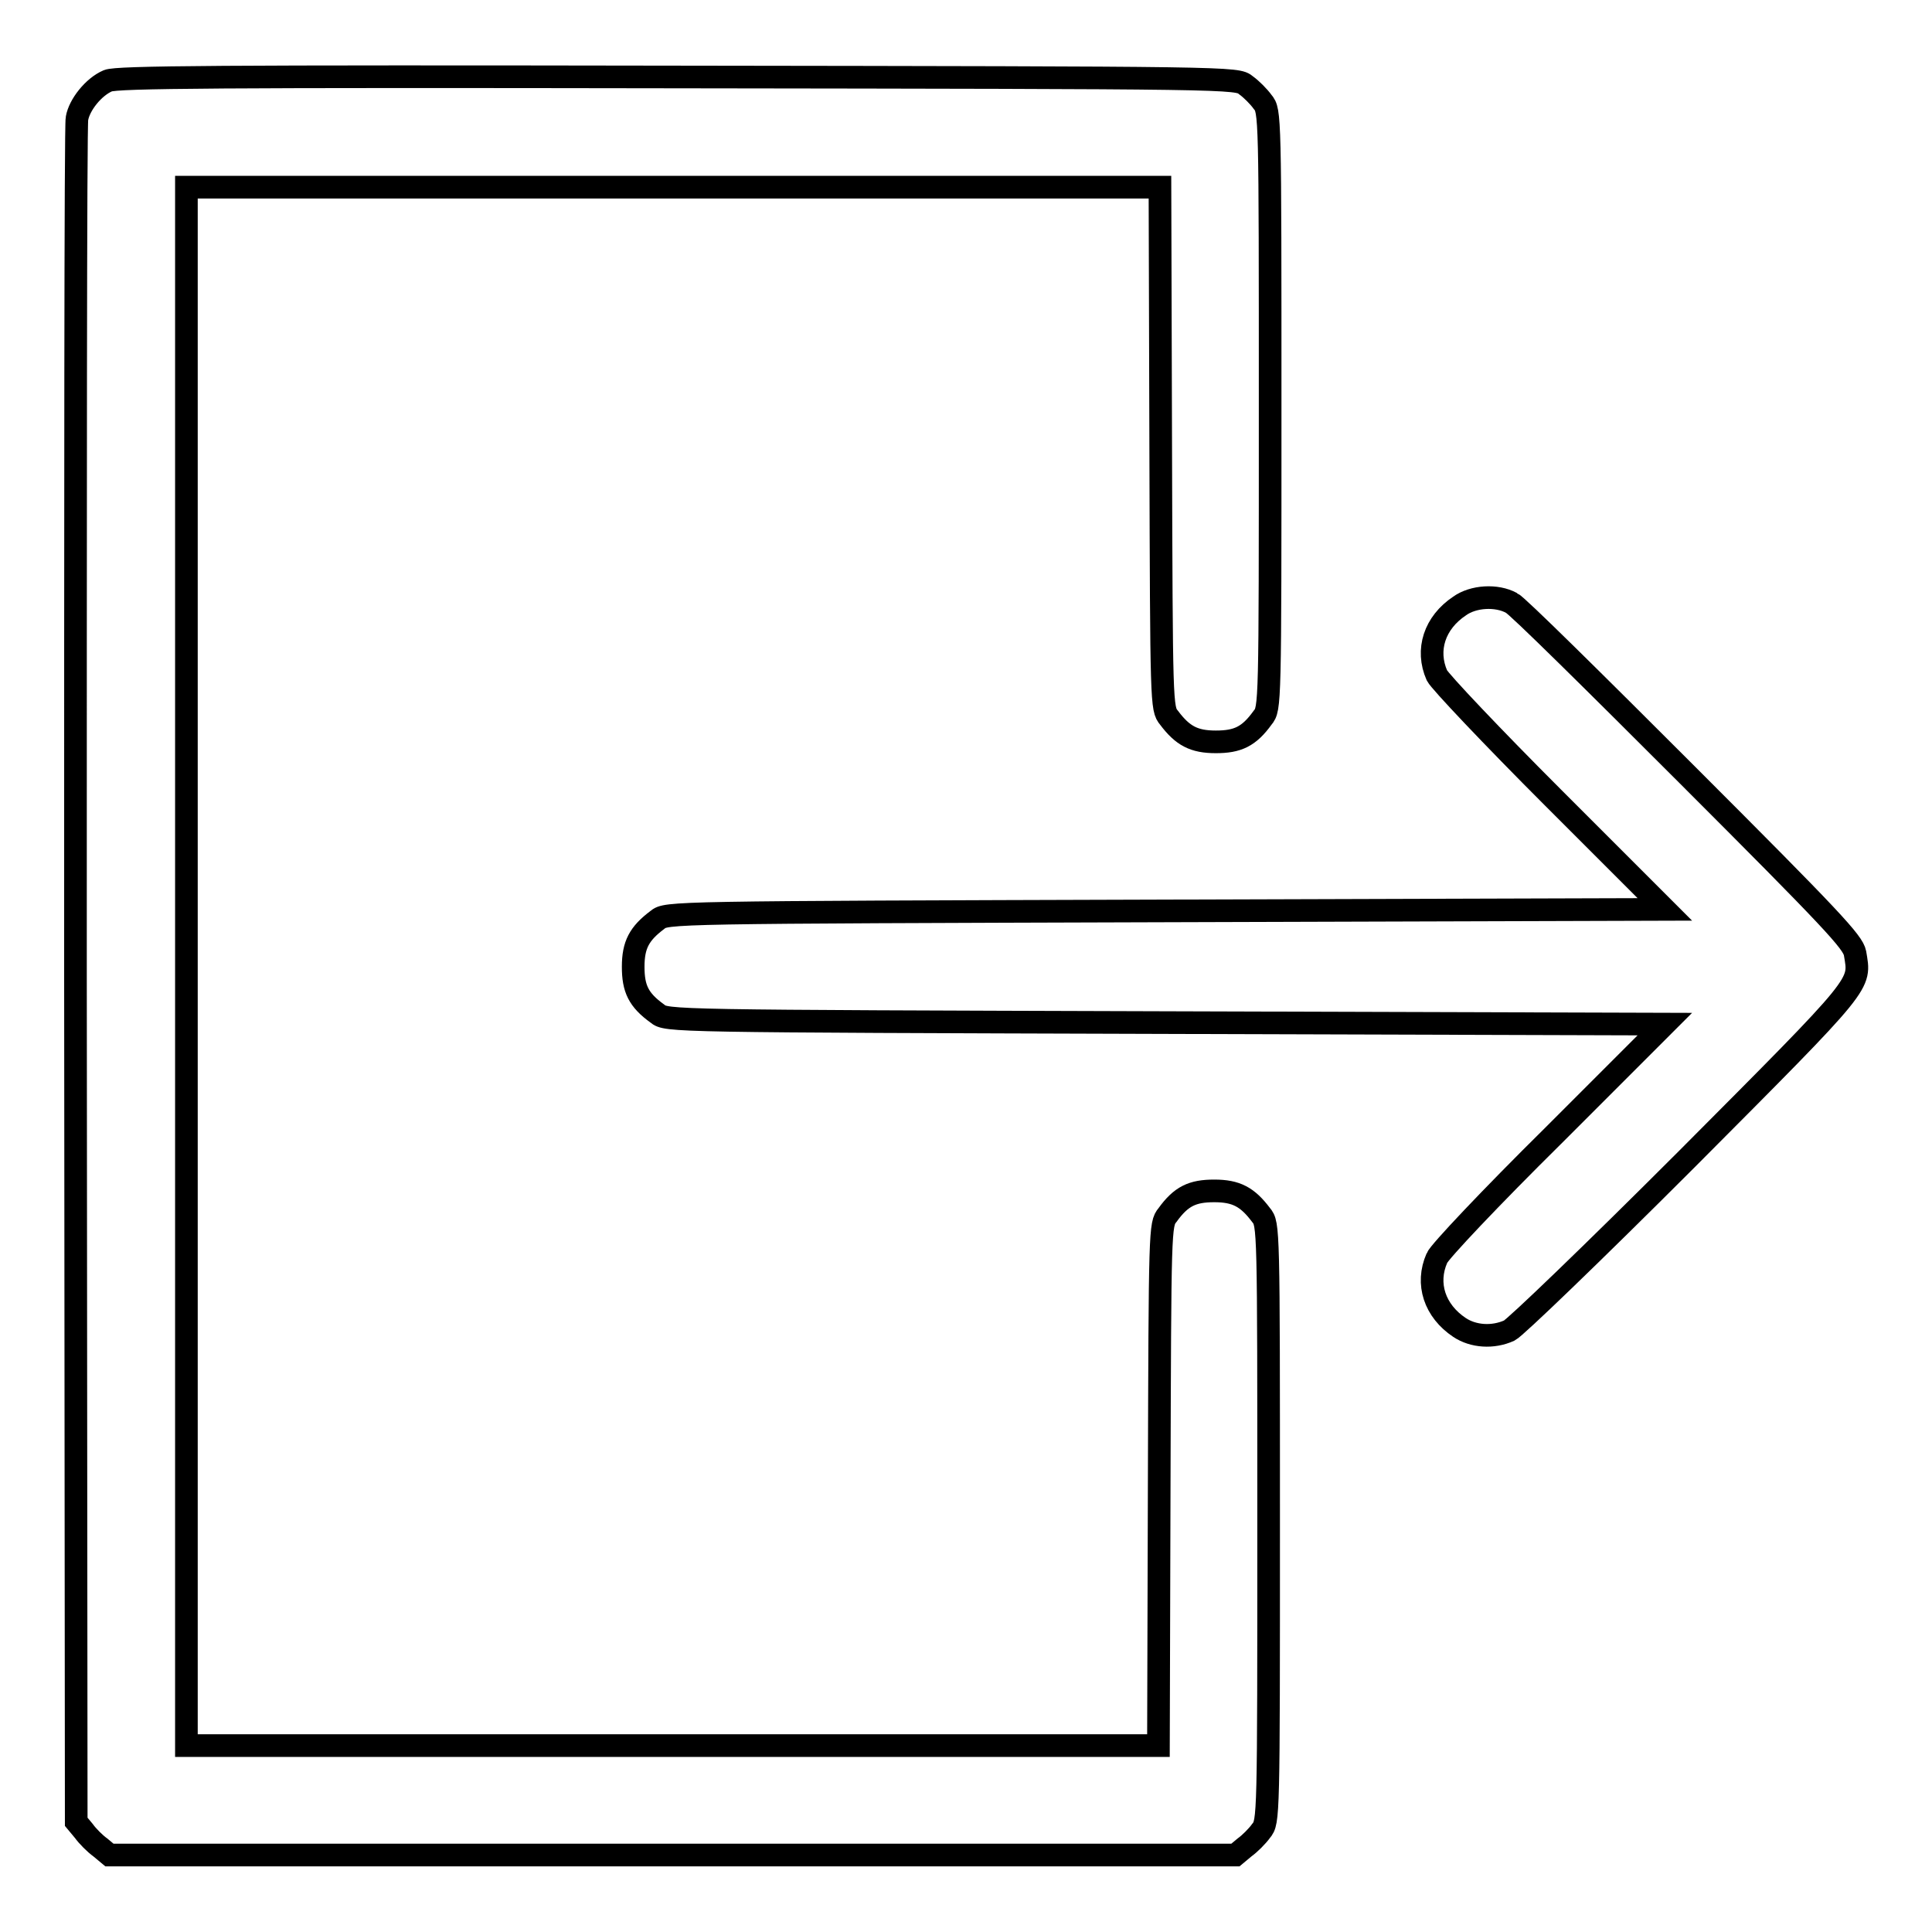
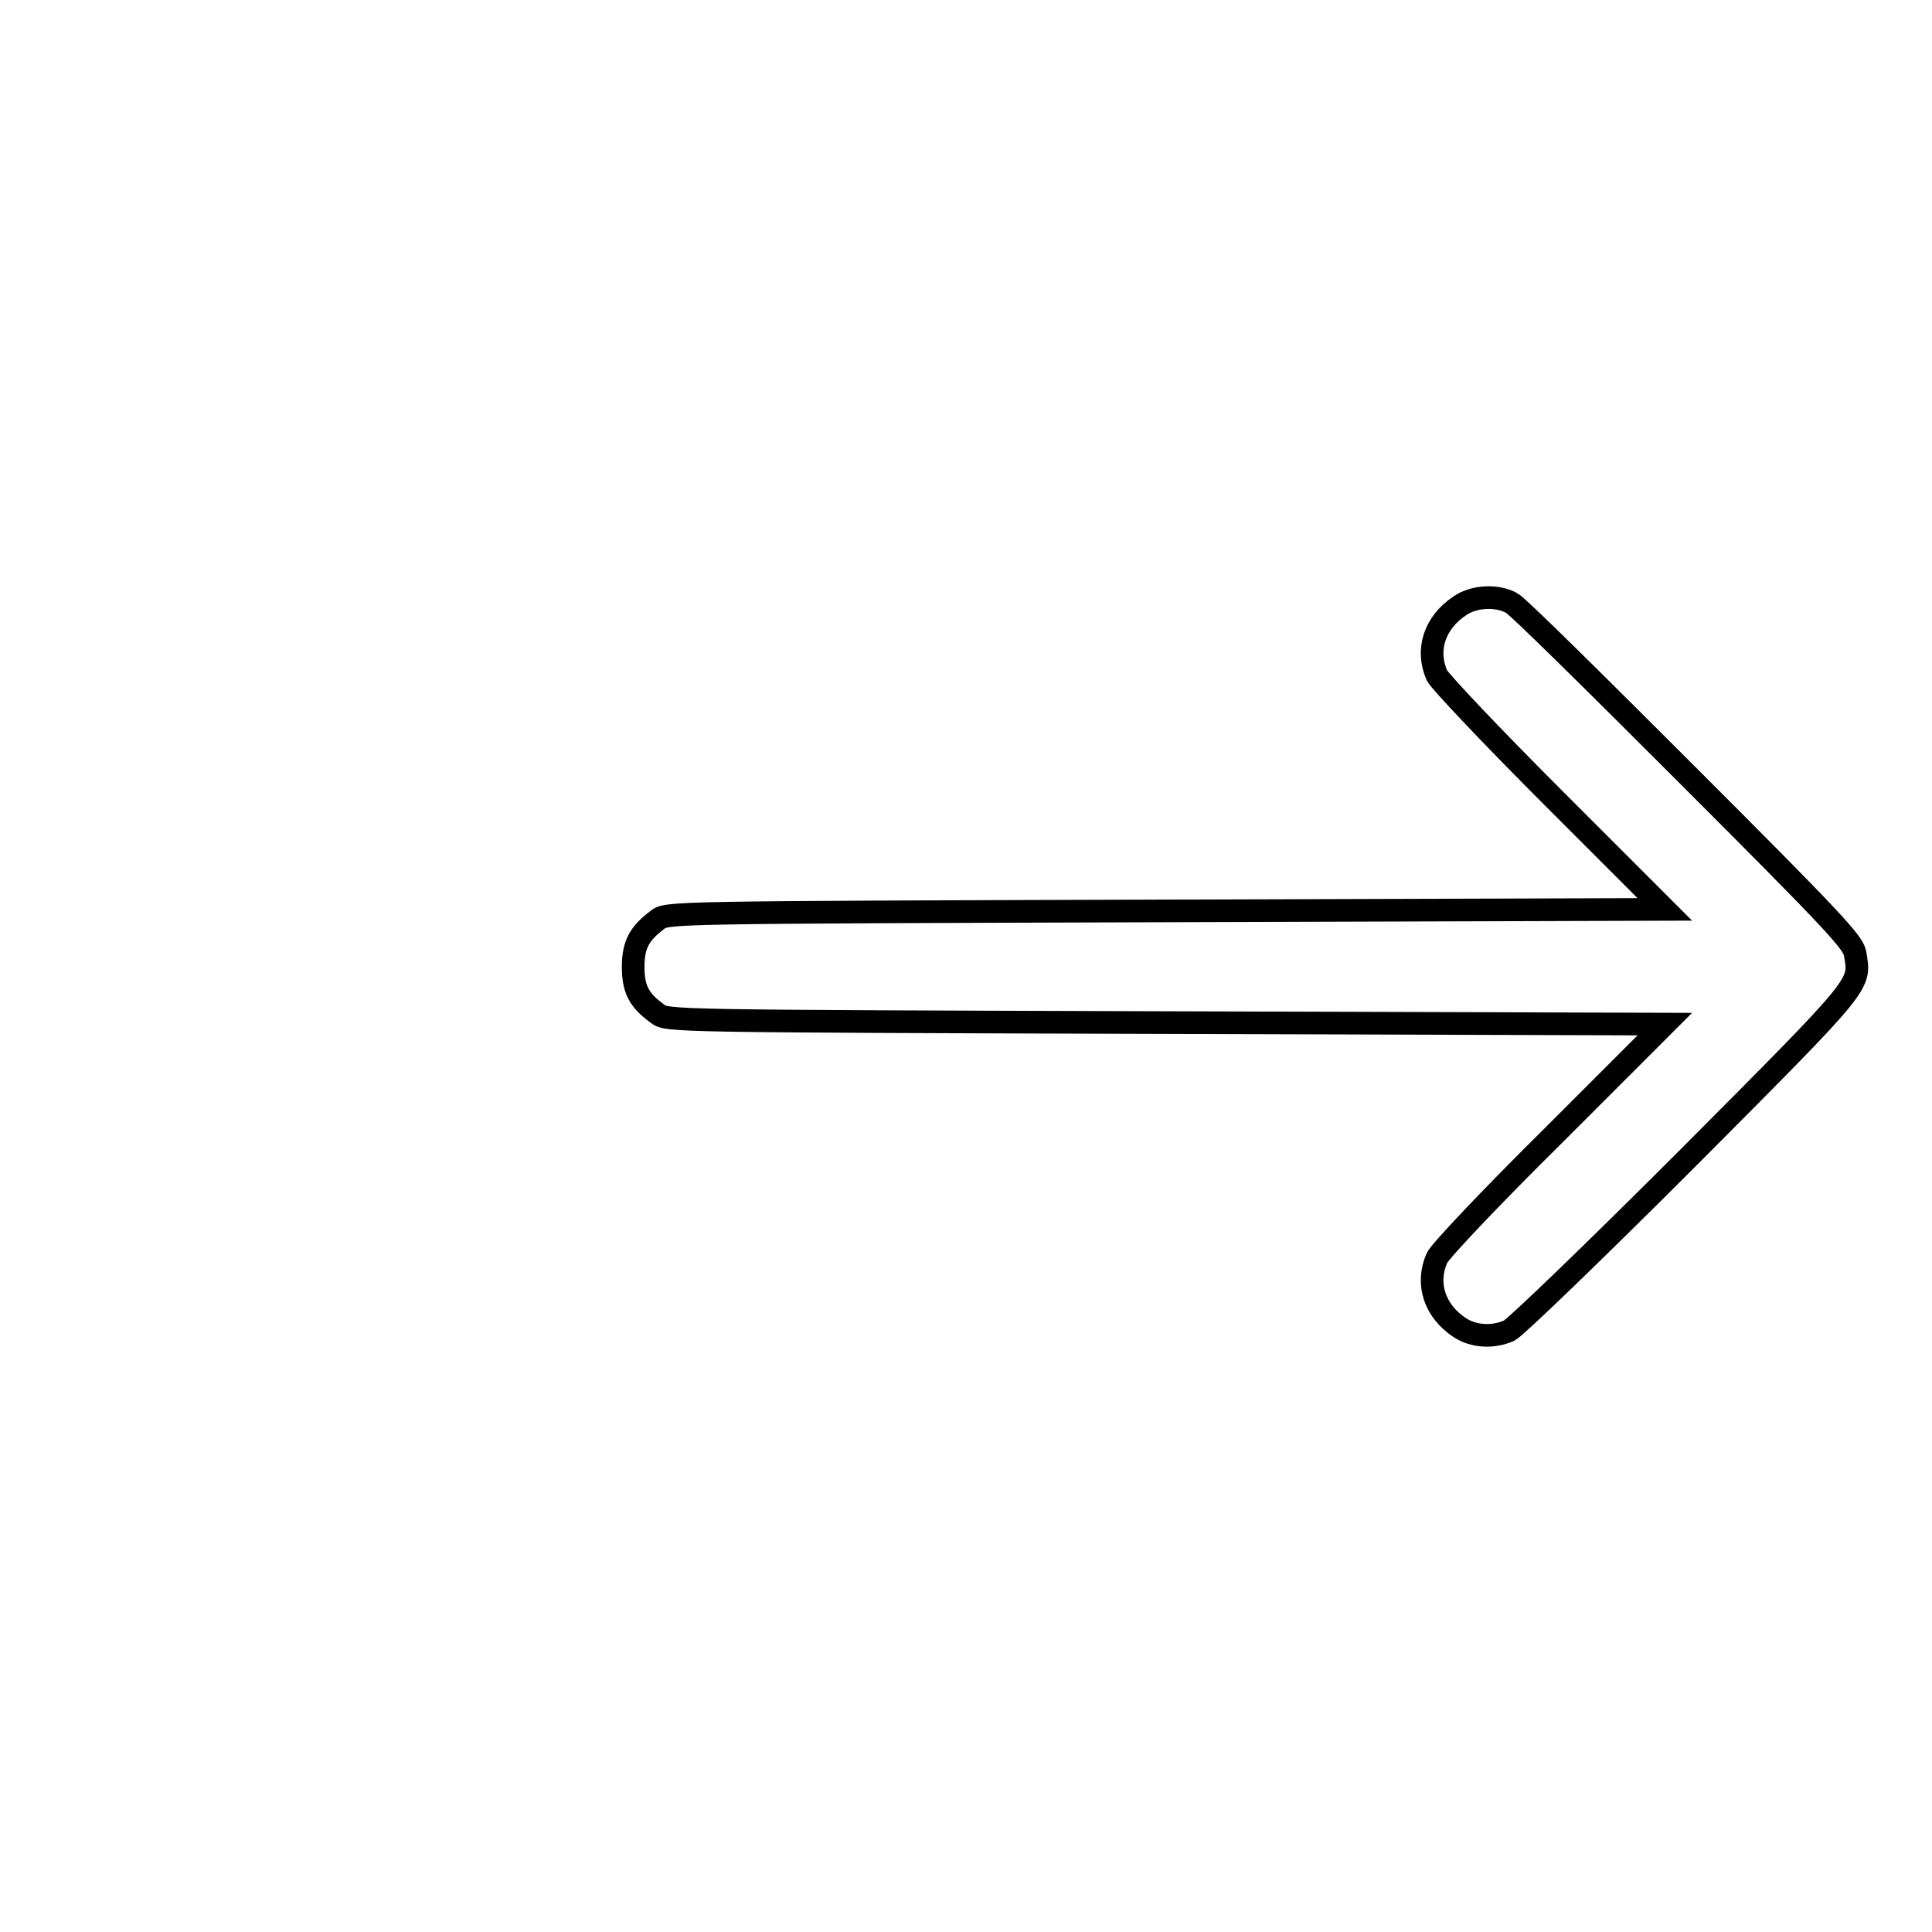
<svg xmlns="http://www.w3.org/2000/svg" version="1.1" x="0px" y="0px" viewBox="0 0 256 256" enable-background="new 0 0 256 256" xml:space="preserve">
  <g>
    <g>
      <g>
-         <path stroke-width="3" fill-opacity="0" stroke="#000000" d="M14.3,10.7c-1.9,0.8-3.8,3.2-4.1,5C10,16.5,10,67.6,10,129.3l0.1,112.1l1,1.2c0.5,0.7,1.5,1.7,2.2,2.2l1.2,1h74.6h74.6l1.2-1c0.7-0.5,1.7-1.5,2.2-2.2c1-1.2,1-1.6,1-40.8c0-39.3,0-39.6-1-40.8c-1.8-2.4-3.3-3.2-6.2-3.2s-4.4,0.7-6.2,3.2c-1,1.2-1,1.8-1.1,35.8l-0.1,34.5H89.2H24.7V128.1V24.8h64.5h64.5l0.1,34.5c0.1,34.1,0.1,34.6,1.1,35.8c1.8,2.4,3.3,3.2,6.2,3.2s4.4-0.7,6.2-3.2c1-1.2,1-1.6,1-40.8c0-39.3,0-39.6-1-40.8c-0.5-0.7-1.5-1.7-2.2-2.2c-1.2-1-1.3-1-75.3-1.1C28.9,10.1,15.5,10.2,14.3,10.7z" />
        <path stroke-width="3" fill-opacity="0" stroke="#000000" d="M193.4,80.3c-3.3,2.2-4.5,5.8-3,9.2c0.4,0.8,7.3,8.1,15.4,16.2l14.8,14.8l-66.1,0.2c-65.9,0.2-66.2,0.2-67.4,1.2c-2.4,1.8-3.2,3.3-3.2,6.2c0,2.9,0.7,4.4,3.2,6.2c1.2,1,1.5,1,67.4,1.2l66.1,0.2l-14.8,14.8c-8.2,8.1-15.1,15.4-15.4,16.2c-1.5,3.4-0.3,7,3,9.2c1.8,1.2,4.4,1.4,6.6,0.4c0.8-0.4,10.9-10.1,23.5-22.7c23.8-23.9,23-23,22.3-27.3c-0.3-1.5-3-4.4-22.3-23.7c-12.1-12.1-22.5-22.4-23.2-22.7C198.3,78.8,195.2,79,193.4,80.3z" />
      </g>
    </g>
  </g>
</svg>